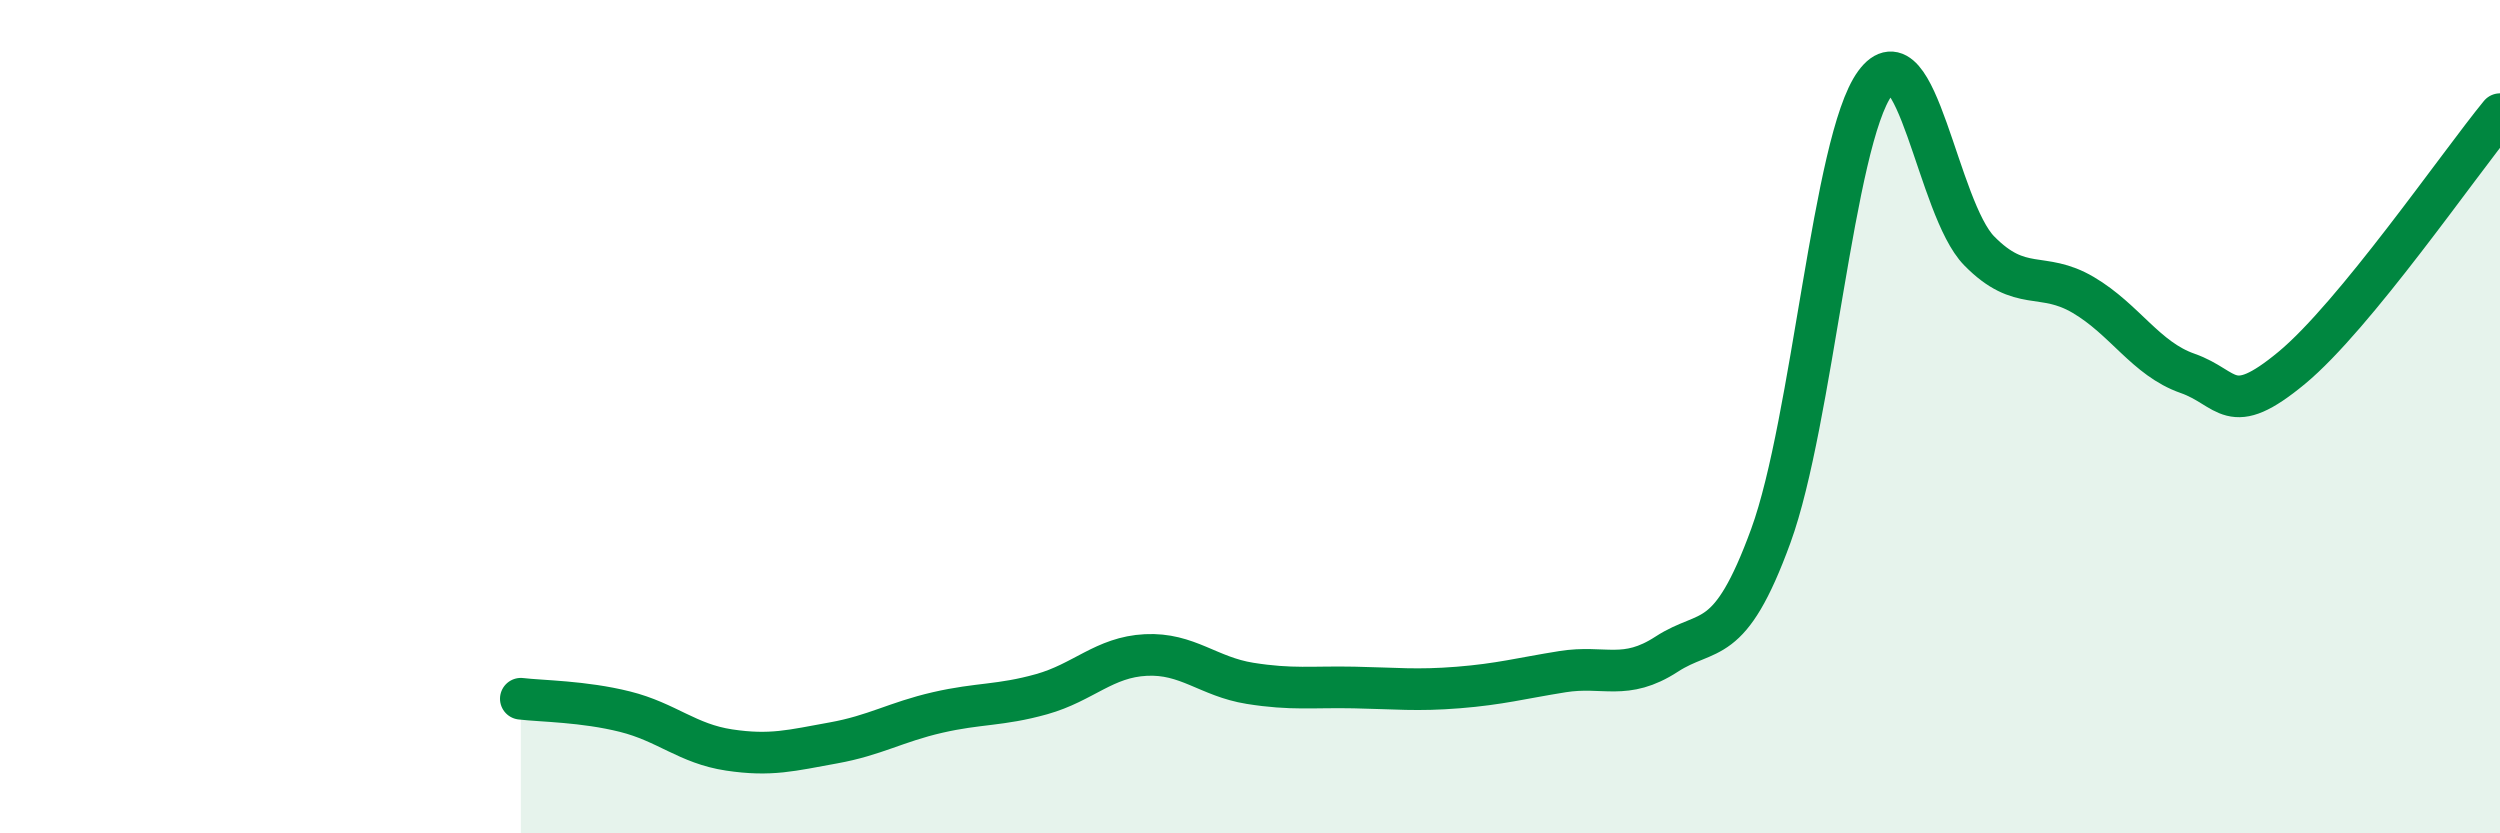
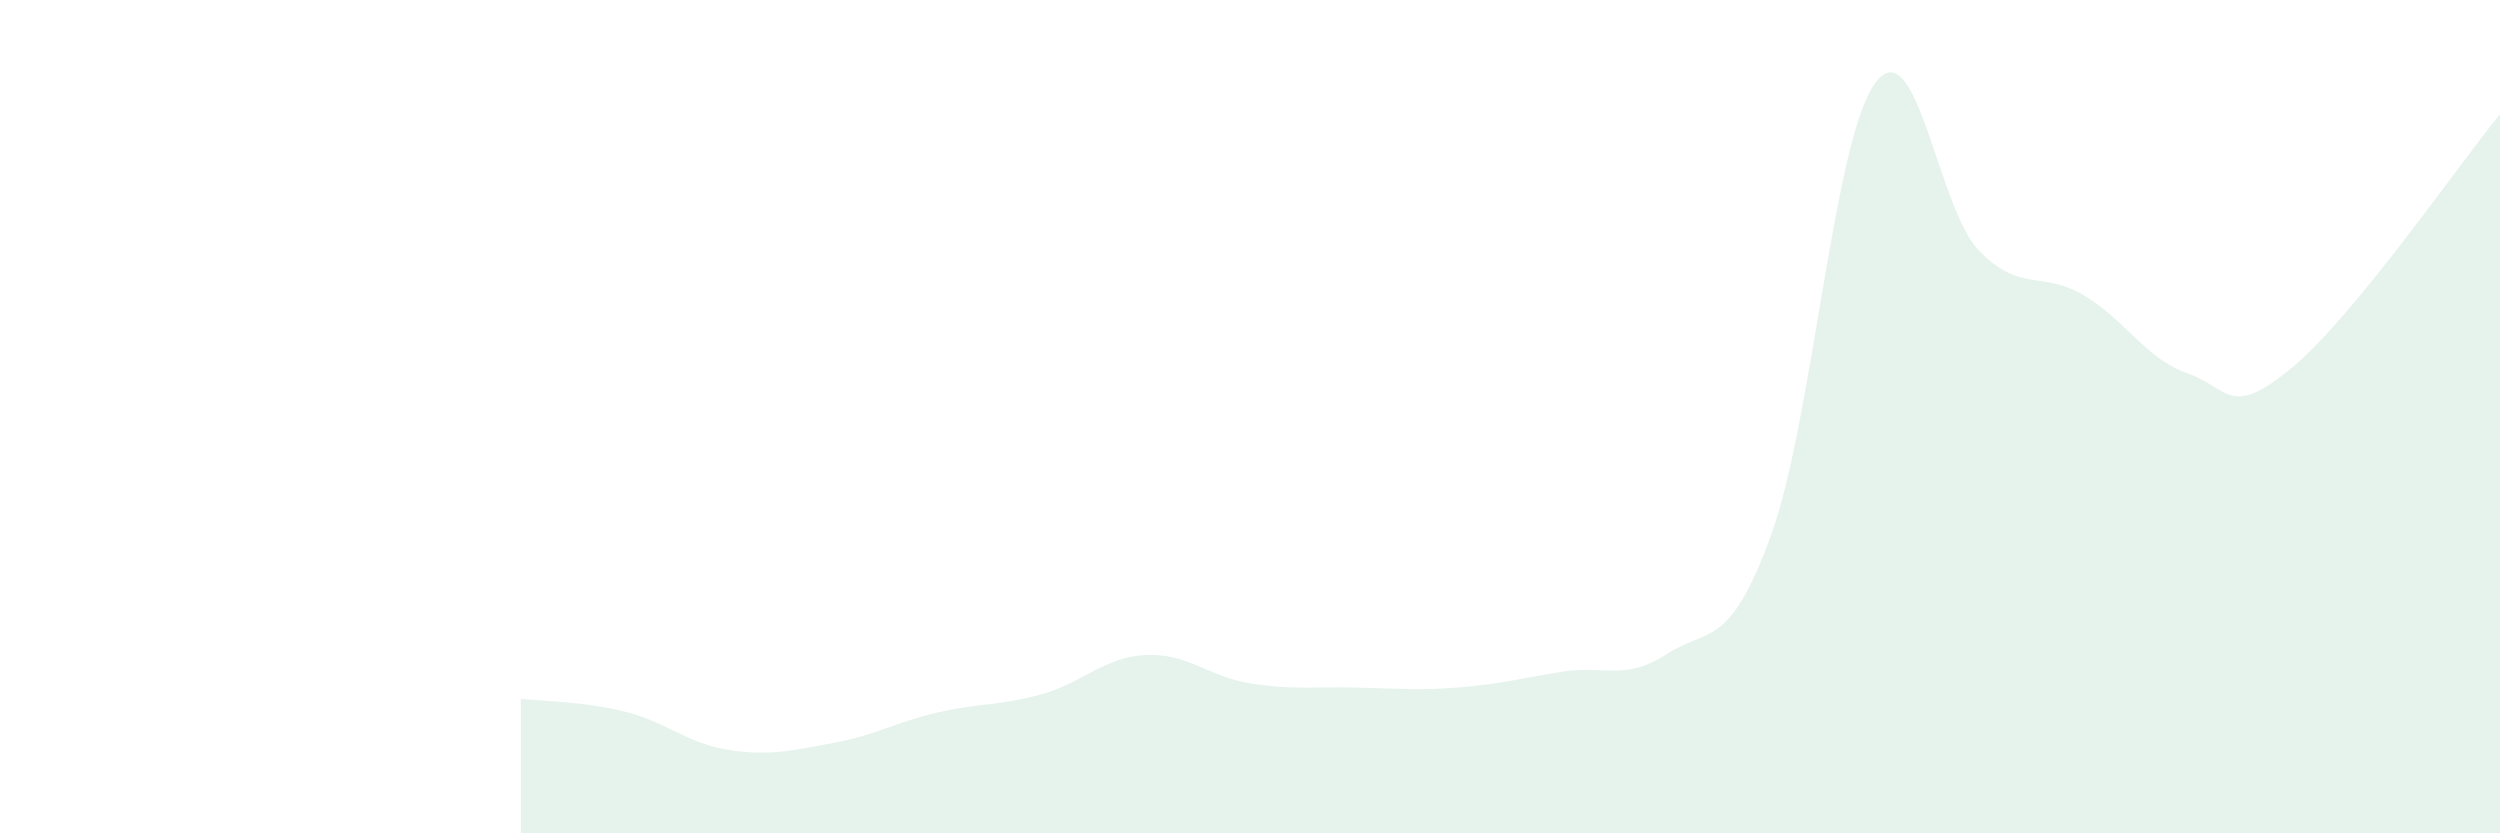
<svg xmlns="http://www.w3.org/2000/svg" width="60" height="20" viewBox="0 0 60 20">
  <path d="M 12.5,16.77 C 13,16.83 14,16.83 15,17.08 C 16,17.33 16.5,17.85 17.5,18 C 18.5,18.15 19,18.01 20,17.83 C 21,17.65 21.5,17.33 22.5,17.1 C 23.5,16.87 24,16.94 25,16.66 C 26,16.38 26.5,15.77 27.5,15.72 C 28.5,15.67 29,16.24 30,16.4 C 31,16.56 31.5,16.48 32.5,16.5 C 33.5,16.52 34,16.58 35,16.5 C 36,16.42 36.5,16.28 37.5,16.12 C 38.5,15.96 39,16.35 40,15.7 C 41,15.05 41.5,15.6 42.5,12.86 C 43.5,10.12 44,3.37 45,2 C 46,0.63 46.5,5 47.5,6.02 C 48.5,7.04 49,6.49 50,7.08 C 51,7.67 51.5,8.61 52.5,8.96 C 53.5,9.31 53.5,10.07 55,8.83 C 56.5,7.59 59,3.96 60,2.74L60 20L12.5 20Z" fill="#008740" opacity="0.1" stroke-linecap="round" stroke-linejoin="round" />
-   <path d="M 12.5,16.77 C 13,16.83 14,16.83 15,17.08 C 16,17.33 16.5,17.85 17.5,18 C 18.5,18.15 19,18.01 20,17.83 C 21,17.65 21.5,17.33 22.5,17.1 C 23.5,16.87 24,16.94 25,16.66 C 26,16.38 26.5,15.77 27.5,15.72 C 28.5,15.67 29,16.24 30,16.4 C 31,16.56 31.5,16.48 32.5,16.5 C 33.5,16.52 34,16.58 35,16.5 C 36,16.42 36.5,16.28 37.5,16.12 C 38.5,15.96 39,16.35 40,15.7 C 41,15.05 41.5,15.6 42.5,12.86 C 43.5,10.12 44,3.37 45,2 C 46,0.63 46.5,5 47.5,6.02 C 48.5,7.04 49,6.49 50,7.08 C 51,7.67 51.5,8.61 52.5,8.96 C 53.5,9.31 53.5,10.07 55,8.83 C 56.5,7.59 59,3.96 60,2.74" stroke="#008740" stroke-width="1" fill="none" stroke-linecap="round" stroke-linejoin="round" />
</svg>